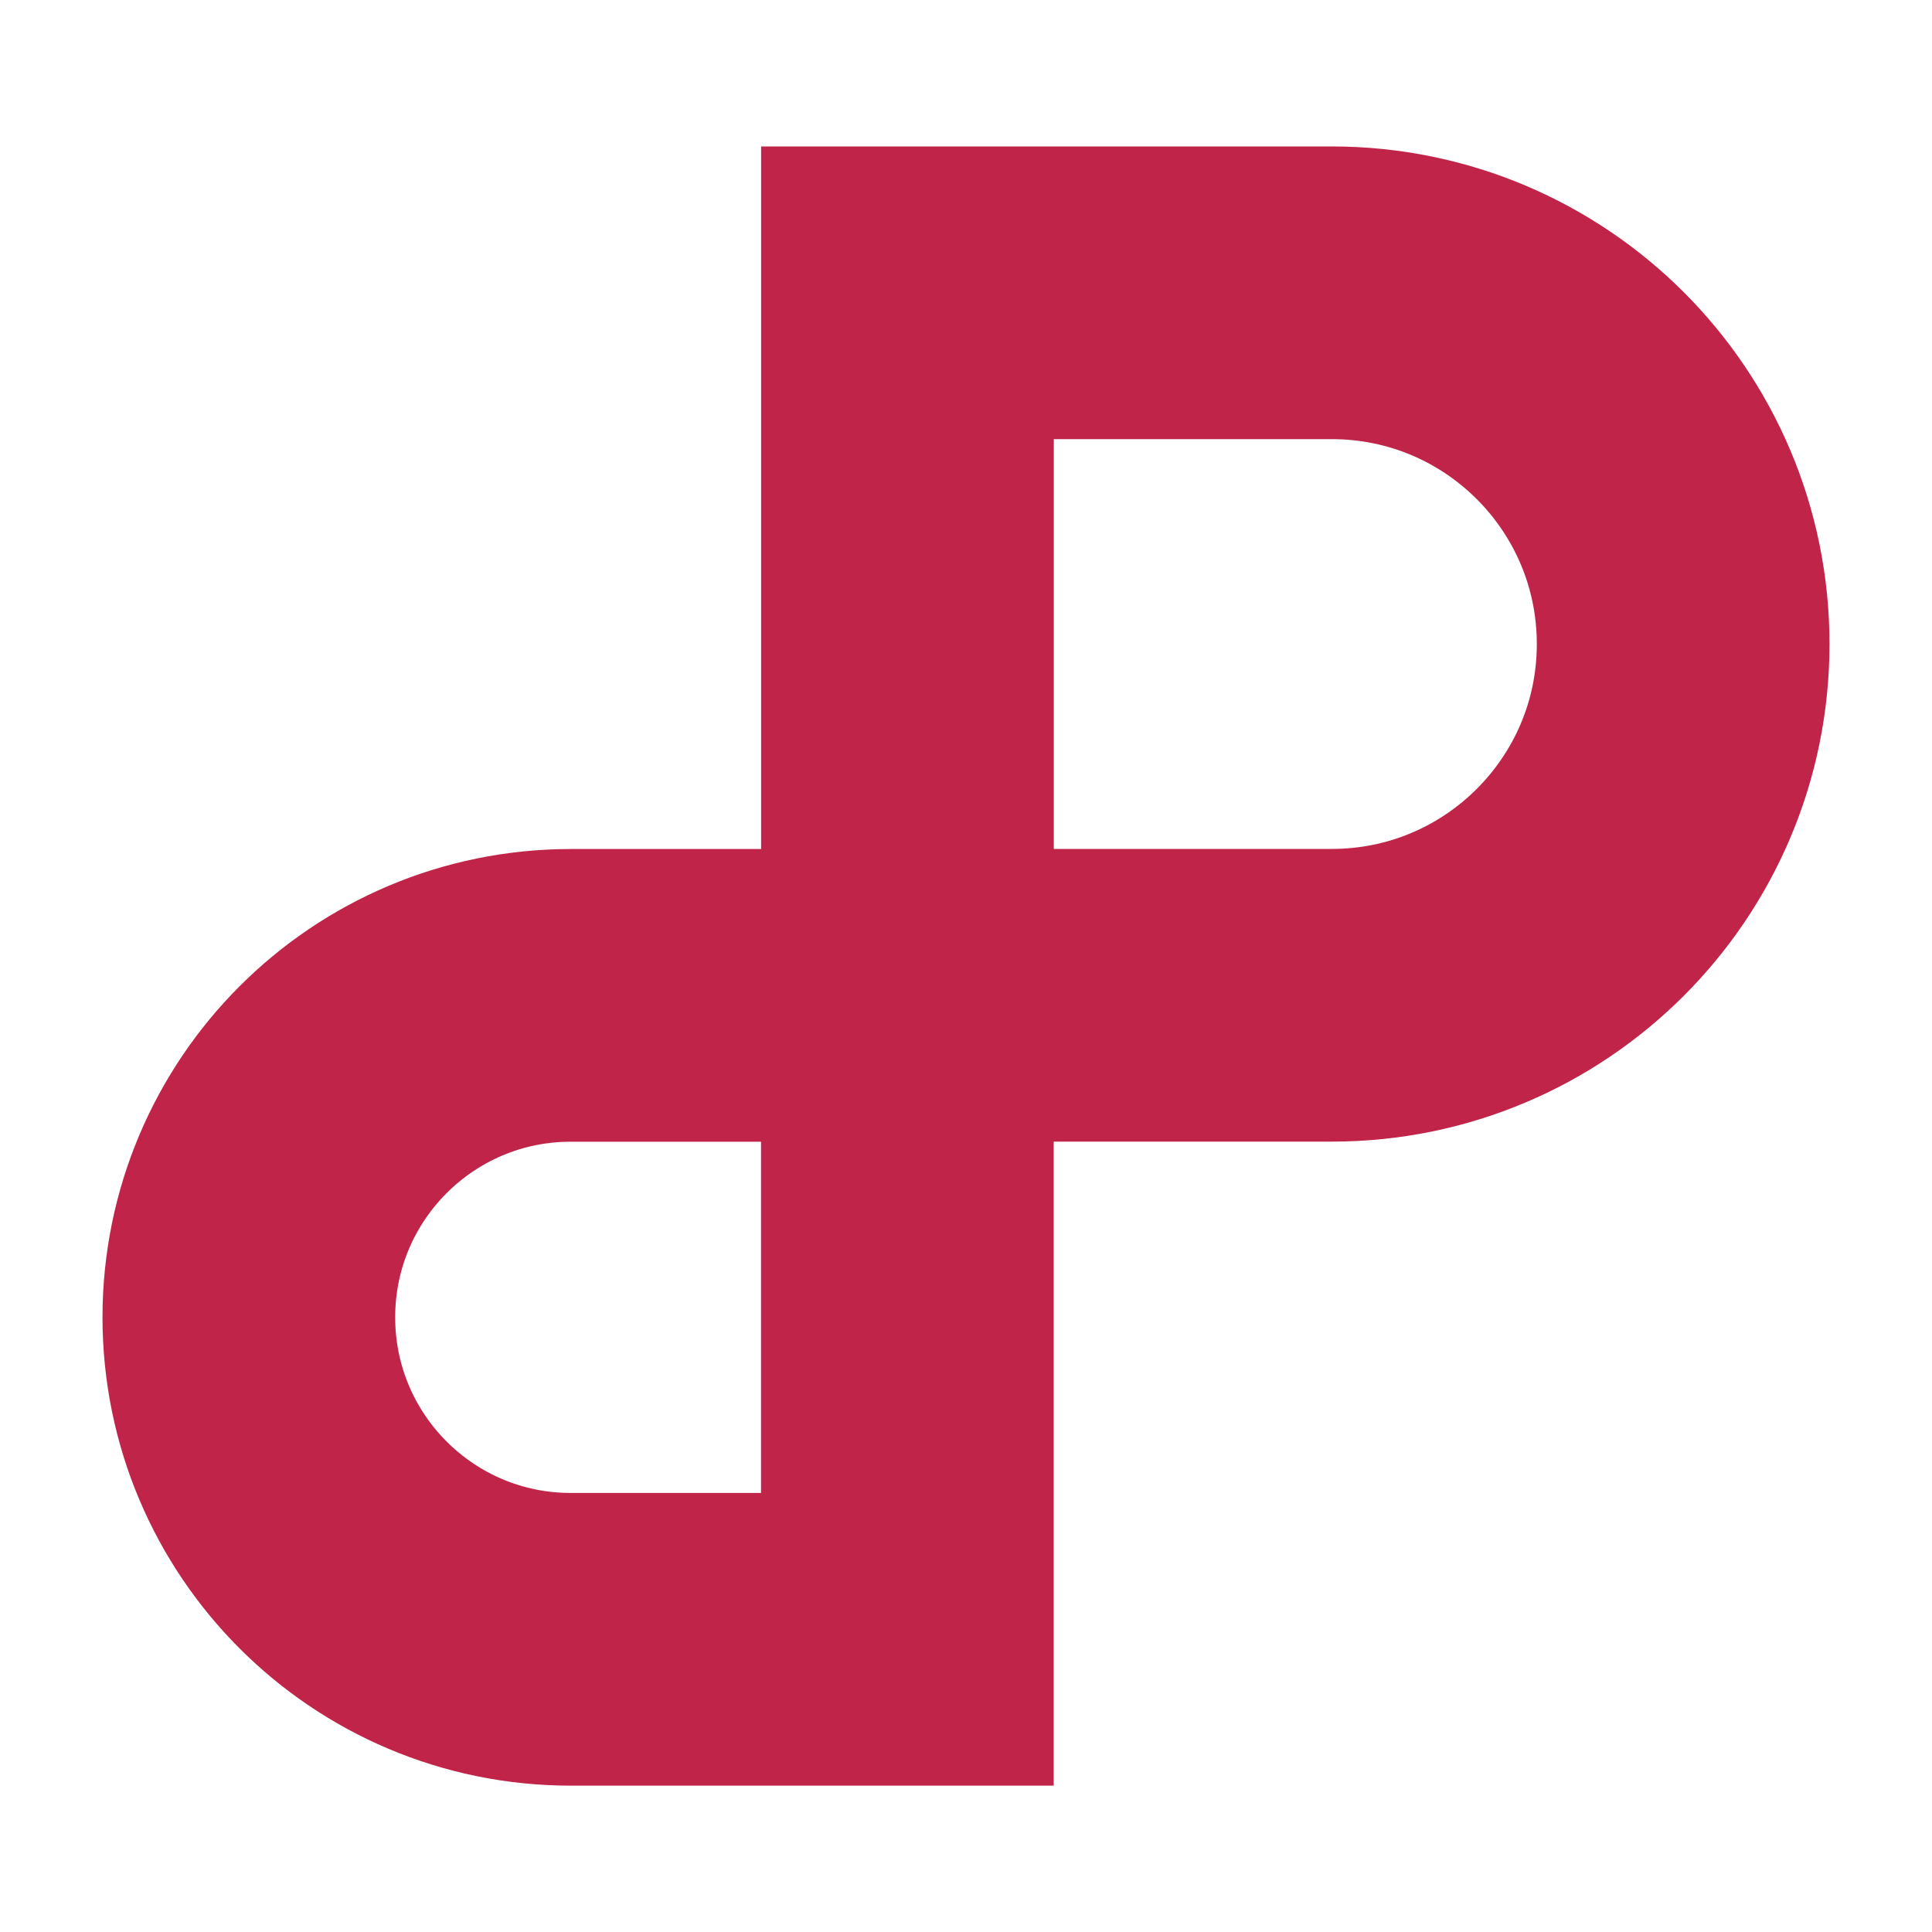
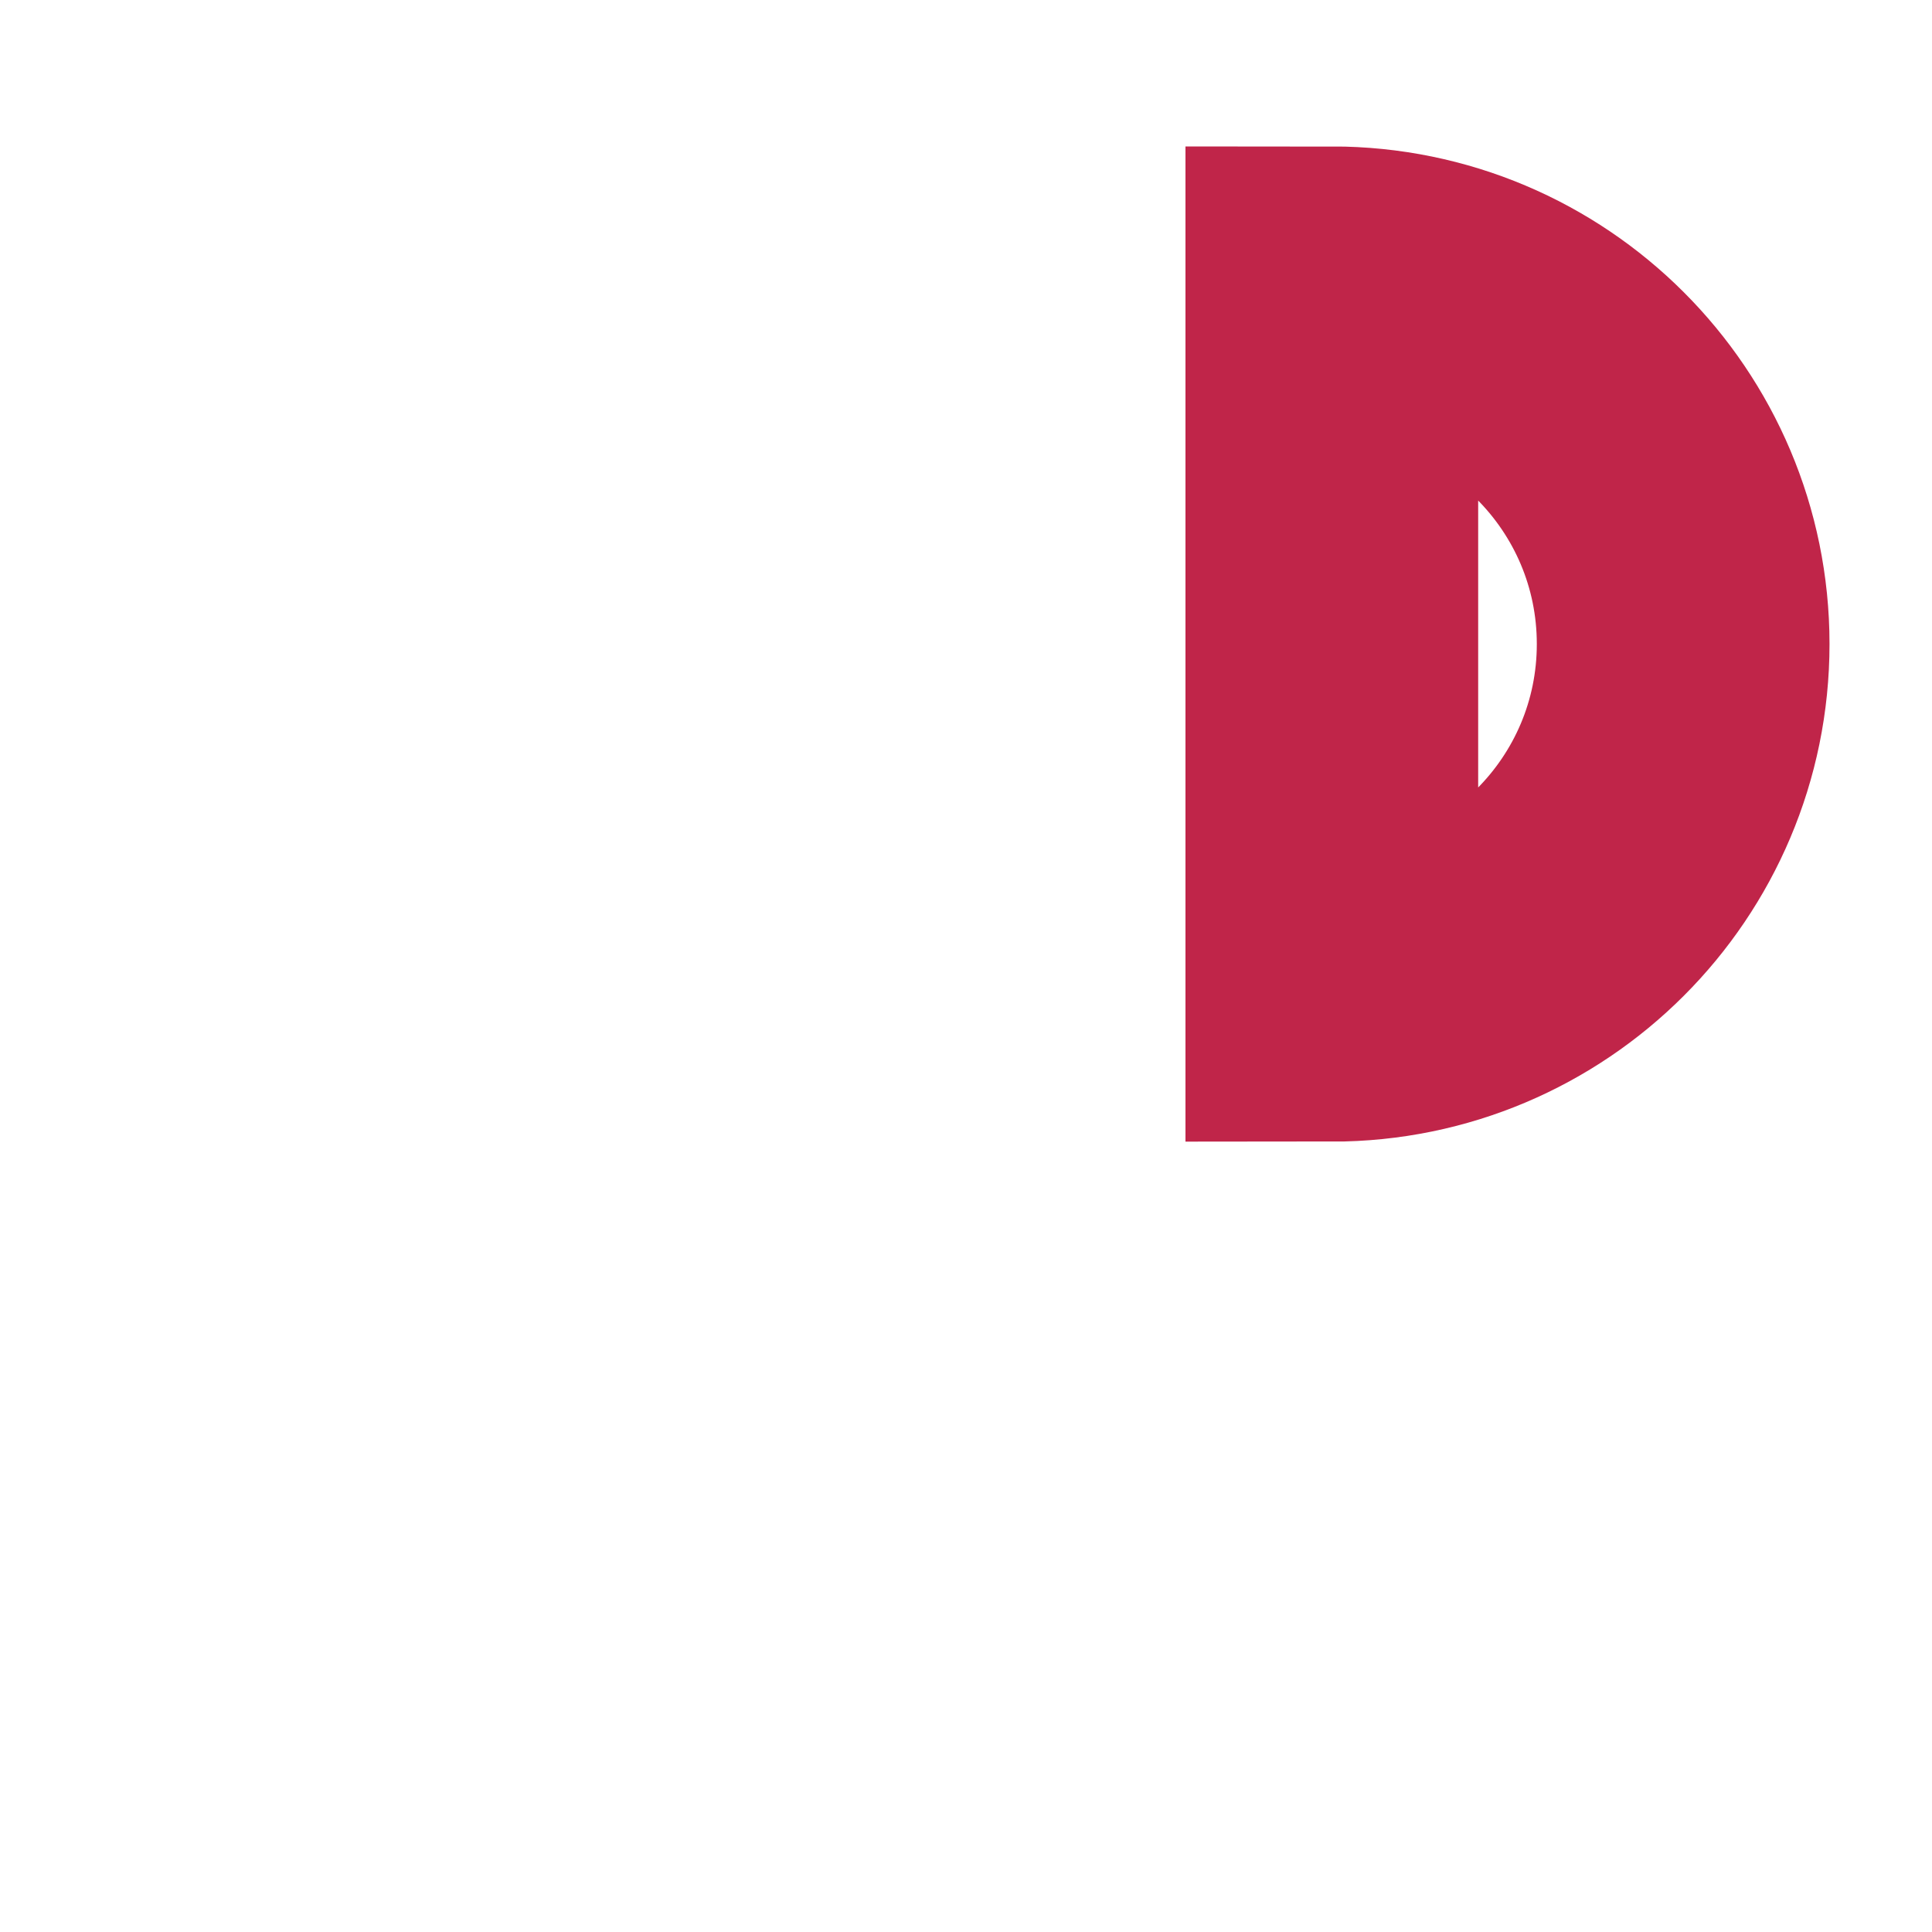
<svg xmlns="http://www.w3.org/2000/svg" width="20" height="20" viewBox="0 0 20 20" fill="none">
-   <path d="M13.787 3.031C15.795 3.031 17.424 4.658 17.424 6.667C17.424 8.675 15.795 10.303 13.787 10.303H9.394V3.031H13.787Z" stroke="#C02549" stroke-width="3.03" />
-   <path d="M5.909 10.304C4.068 10.304 2.576 11.796 2.576 13.637C2.576 15.478 4.068 16.97 5.909 16.97H9.393V10.304H5.909Z" stroke="#C02549" stroke-width="3.03" />
+   <path d="M13.787 3.031C15.795 3.031 17.424 4.658 17.424 6.667C17.424 8.675 15.795 10.303 13.787 10.303V3.031H13.787Z" stroke="#C02549" stroke-width="3.03" />
</svg>